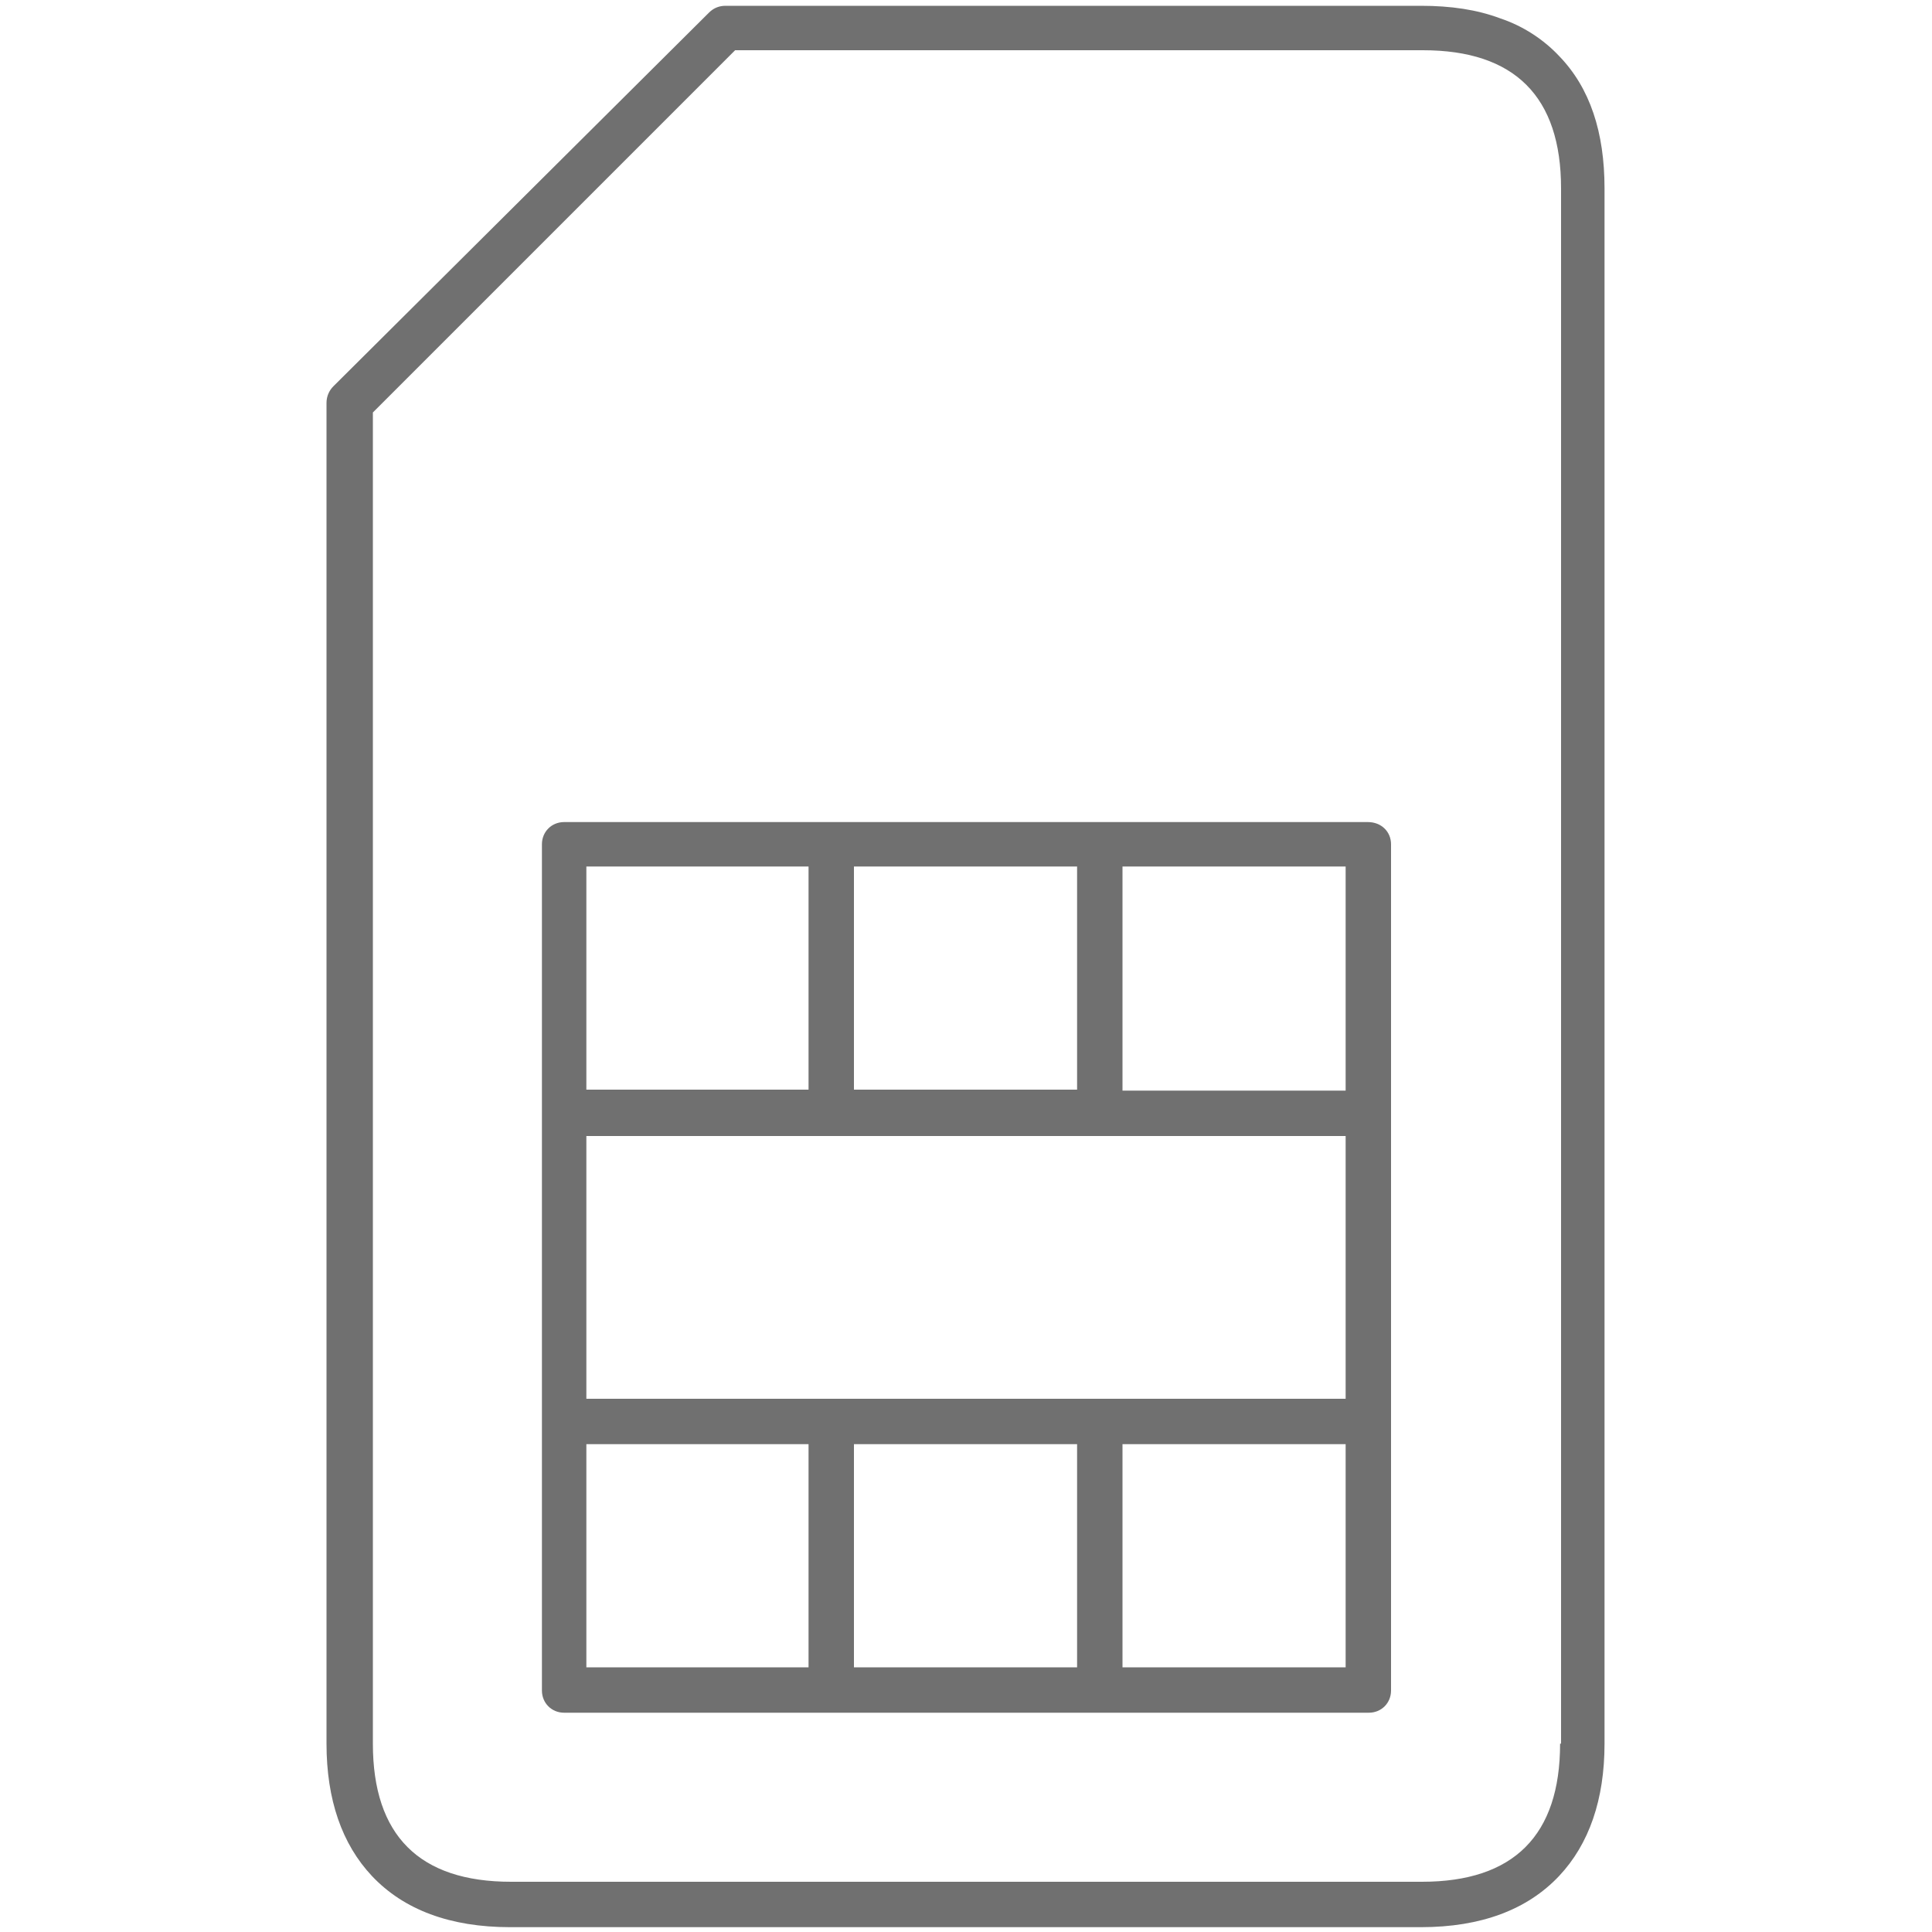
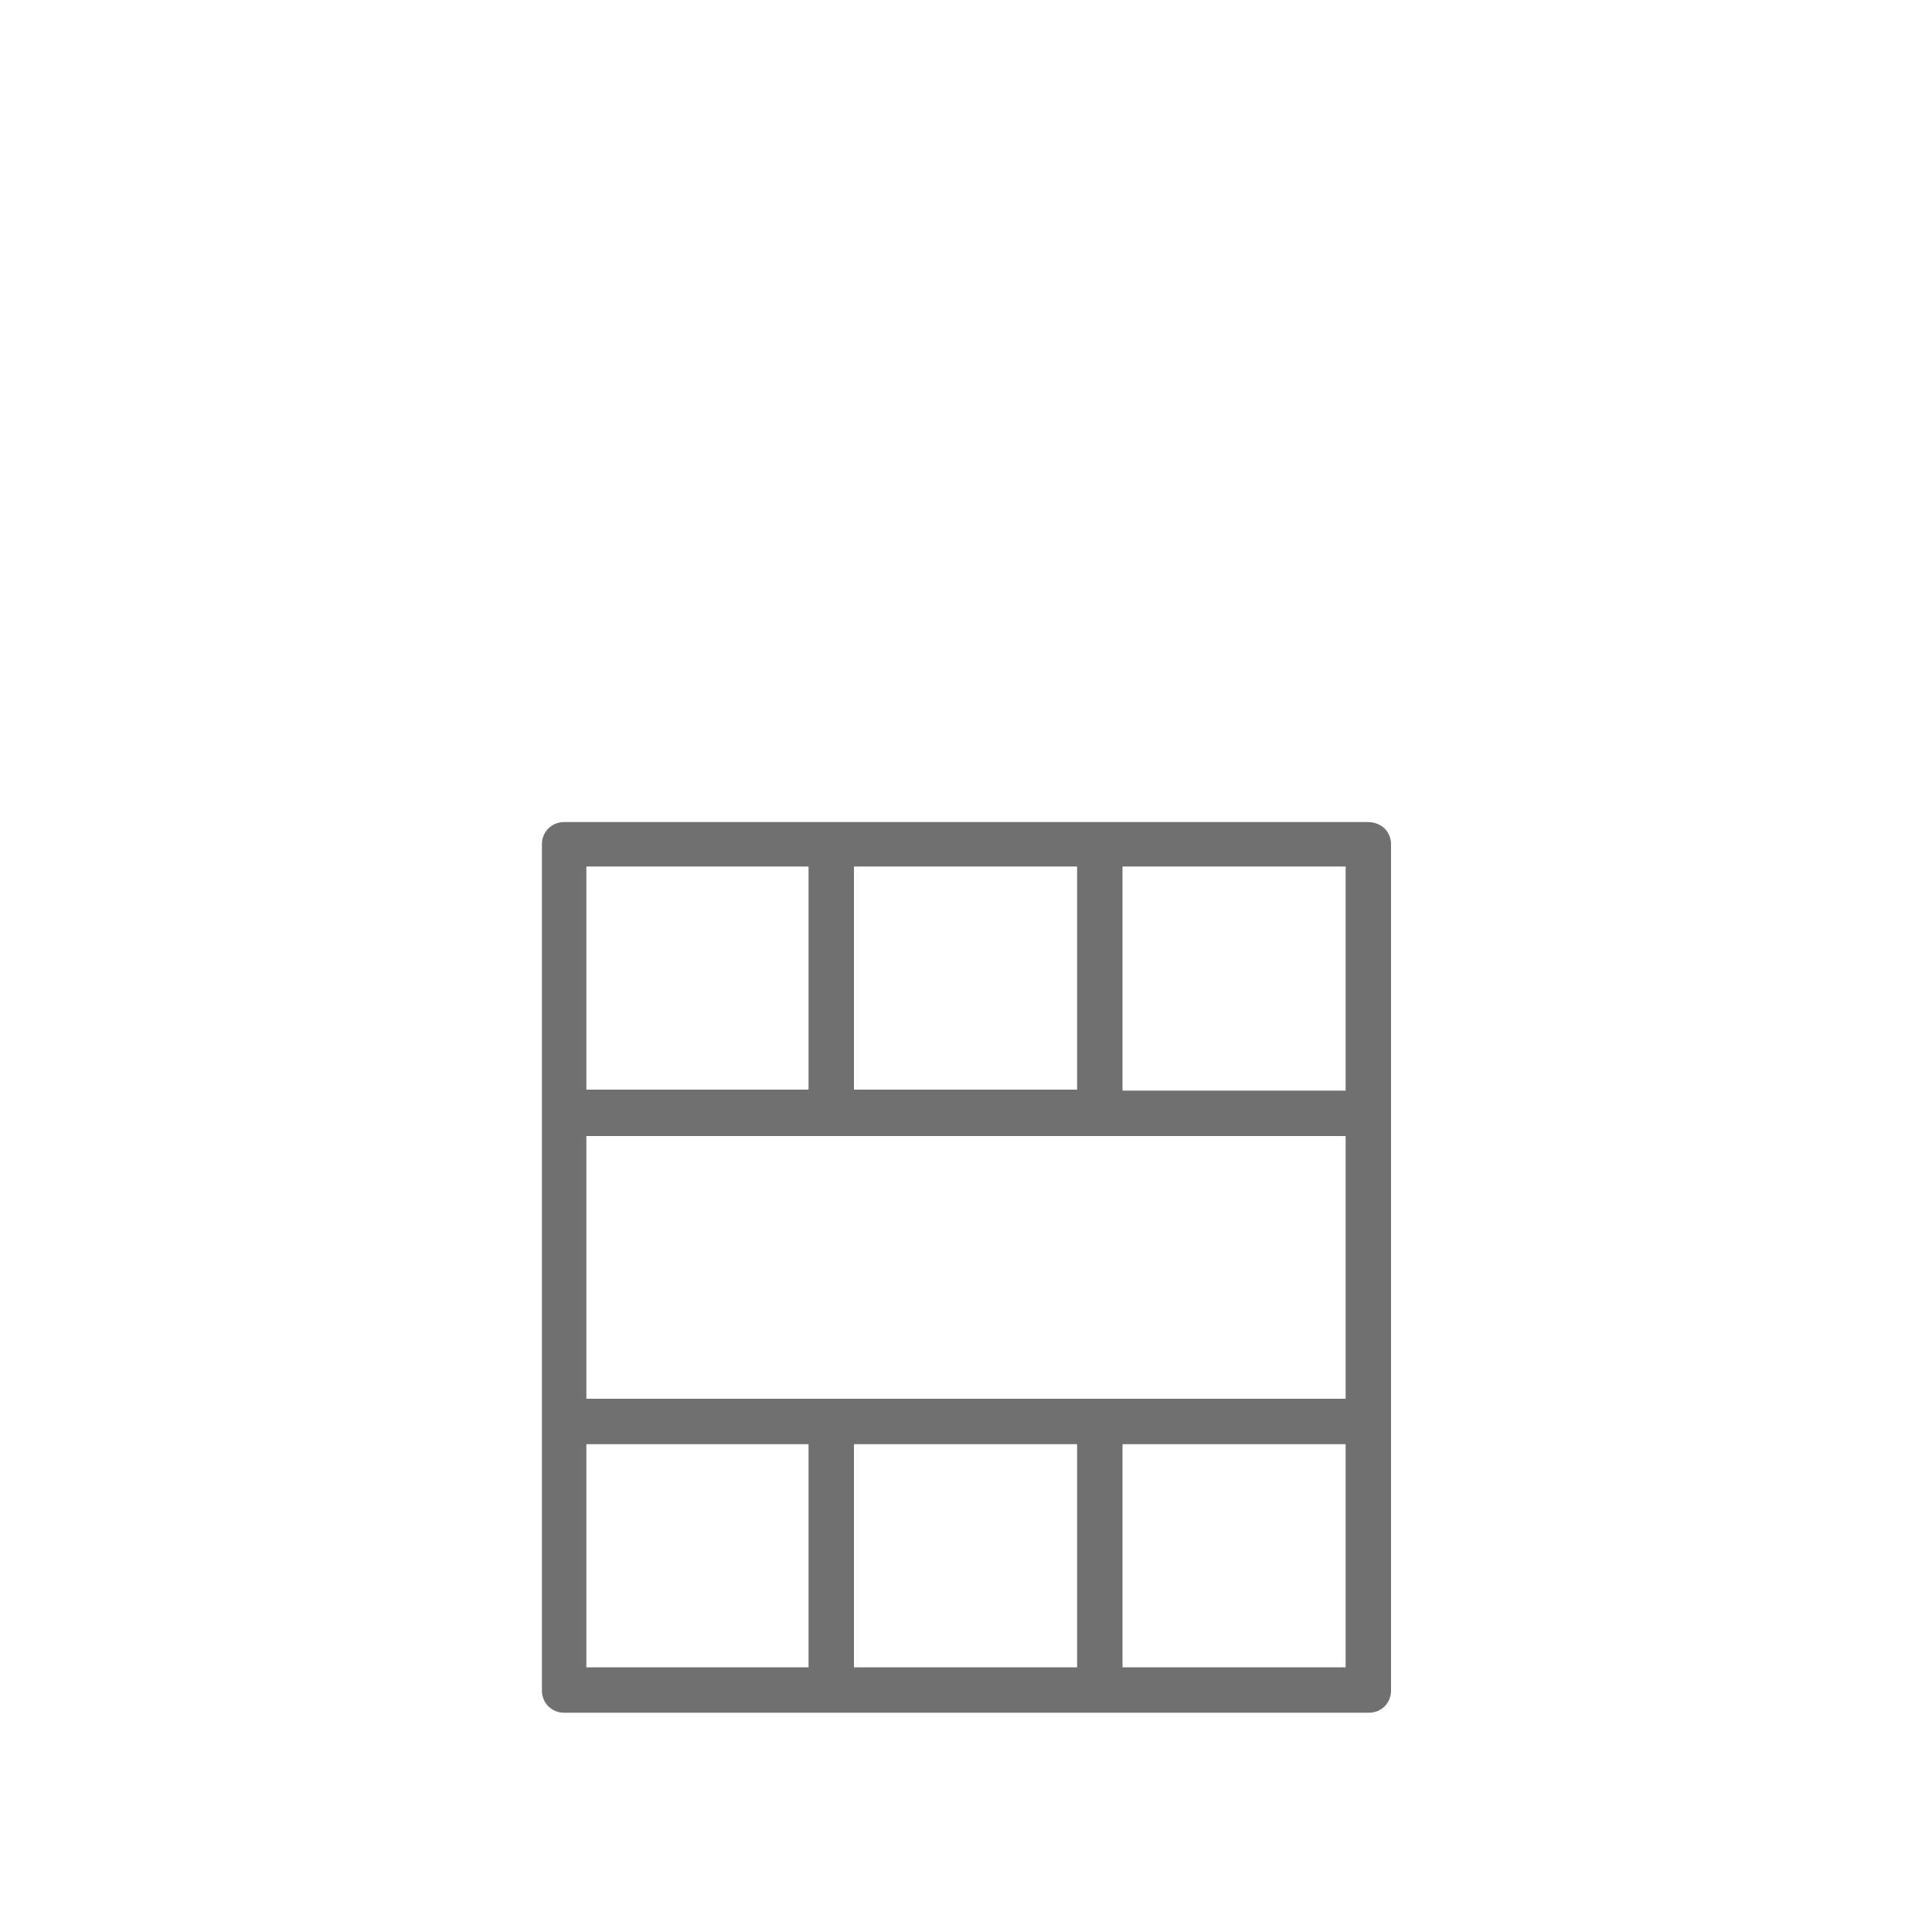
<svg xmlns="http://www.w3.org/2000/svg" version="1.1" id="sim" x="0px" y="0px" viewBox="0 0 200 200" style="enable-background:new 0 0 200 200;" xml:space="preserve">
  <style type="text/css">
	.st0{fill:#707070;}
</style>
-   <path class="st0" d="M161.4,5.8c-1.6-1.7-3.7-3.1-6.1-3.9c-2.4-0.9-5.1-1.3-8.2-1.3H75.1c-0.6,0-1.2,0.2-1.7,0.7L34.5,40  c-0.4,0.4-0.7,1-0.7,1.7v138.8c0,5.8,1.6,10.4,4.7,13.7c3.3,3.5,8.1,5.3,14.3,5.3h94.3c6.2,0,11-1.8,14.3-5.3  c3.1-3.3,4.7-7.9,4.7-13.7v-161C166.1,13.7,164.6,9.1,161.4,5.8z M161.5,180.5c0,9.5-4.8,14.3-14.3,14.3H52.9  c-9.5,0-14.3-4.8-14.3-14.3V42.7L76.1,5.2h71.2c9.5,0,14.3,4.8,14.3,14.3V180.5z" />
  <g>
    <path class="st0" d="M141.6,85.1H58.4c-1.3,0-2.3,1-2.3,2.3V175c0,1.3,1,2.3,2.3,2.3h83.3c1.3,0,2.3-1,2.3-2.3V87.4   C144,86.1,143,85.1,141.6,85.1z M88.4,89.7h23.1v23.1H88.4V89.7z M60.7,89.7h23v23.1h-23V89.7z M83.7,172.6h-23v-23.1h23V172.6z    M111.6,172.6H88.4v-23.1h23.1V172.6z M139.3,172.6h-23.1v-23.1h23.1V172.6z M139.3,144.8H60.7v-27.2h78.6V144.8z M139.3,112.9   h-23.1V89.7h23.1V112.9z" />
  </g>
</svg>